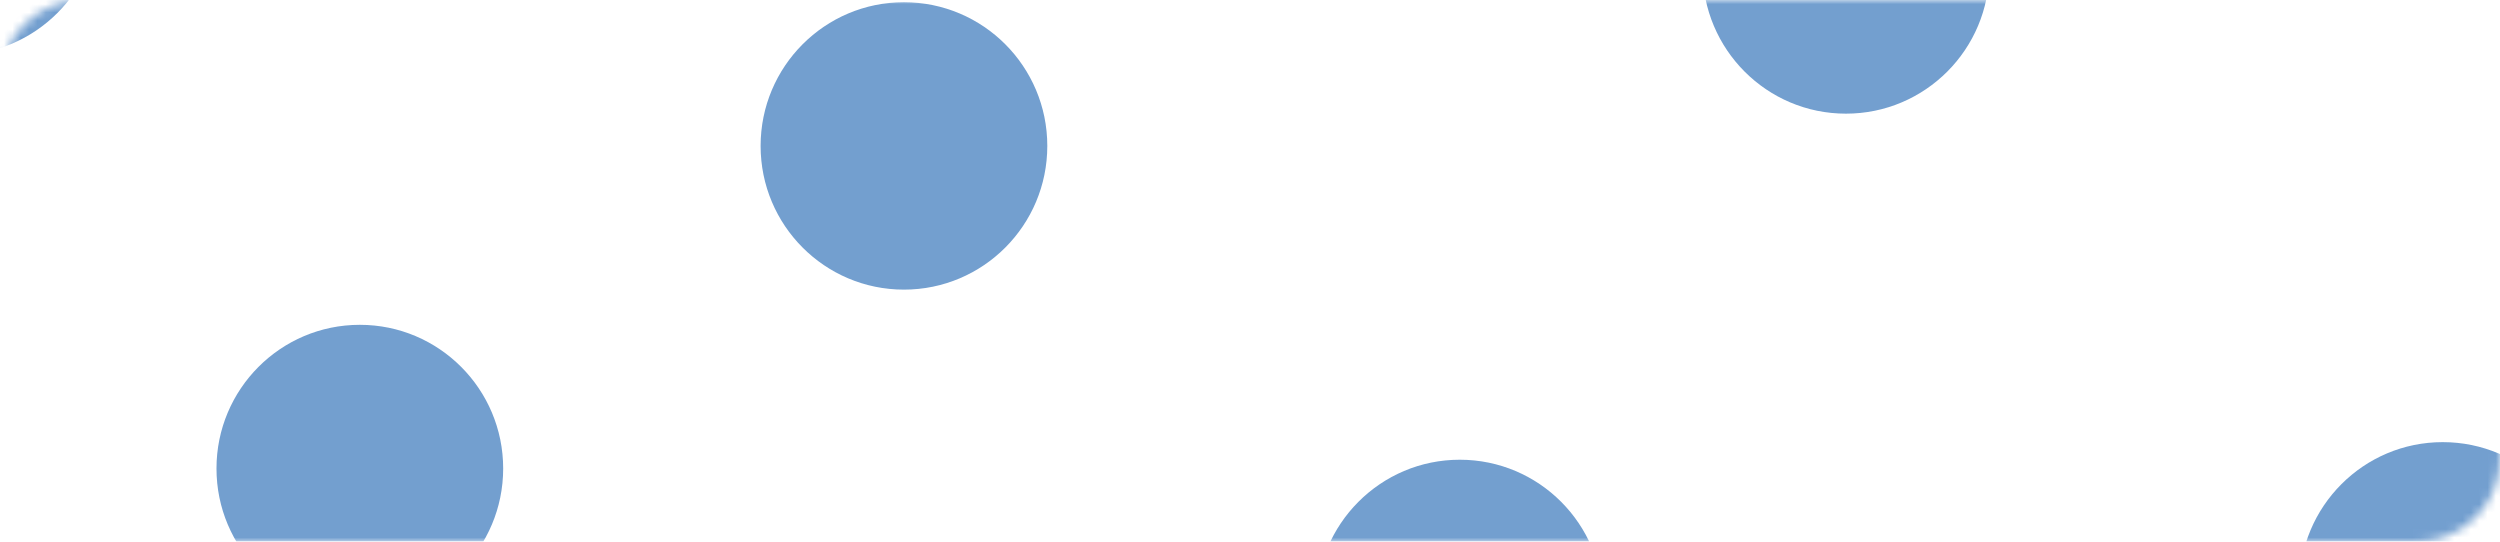
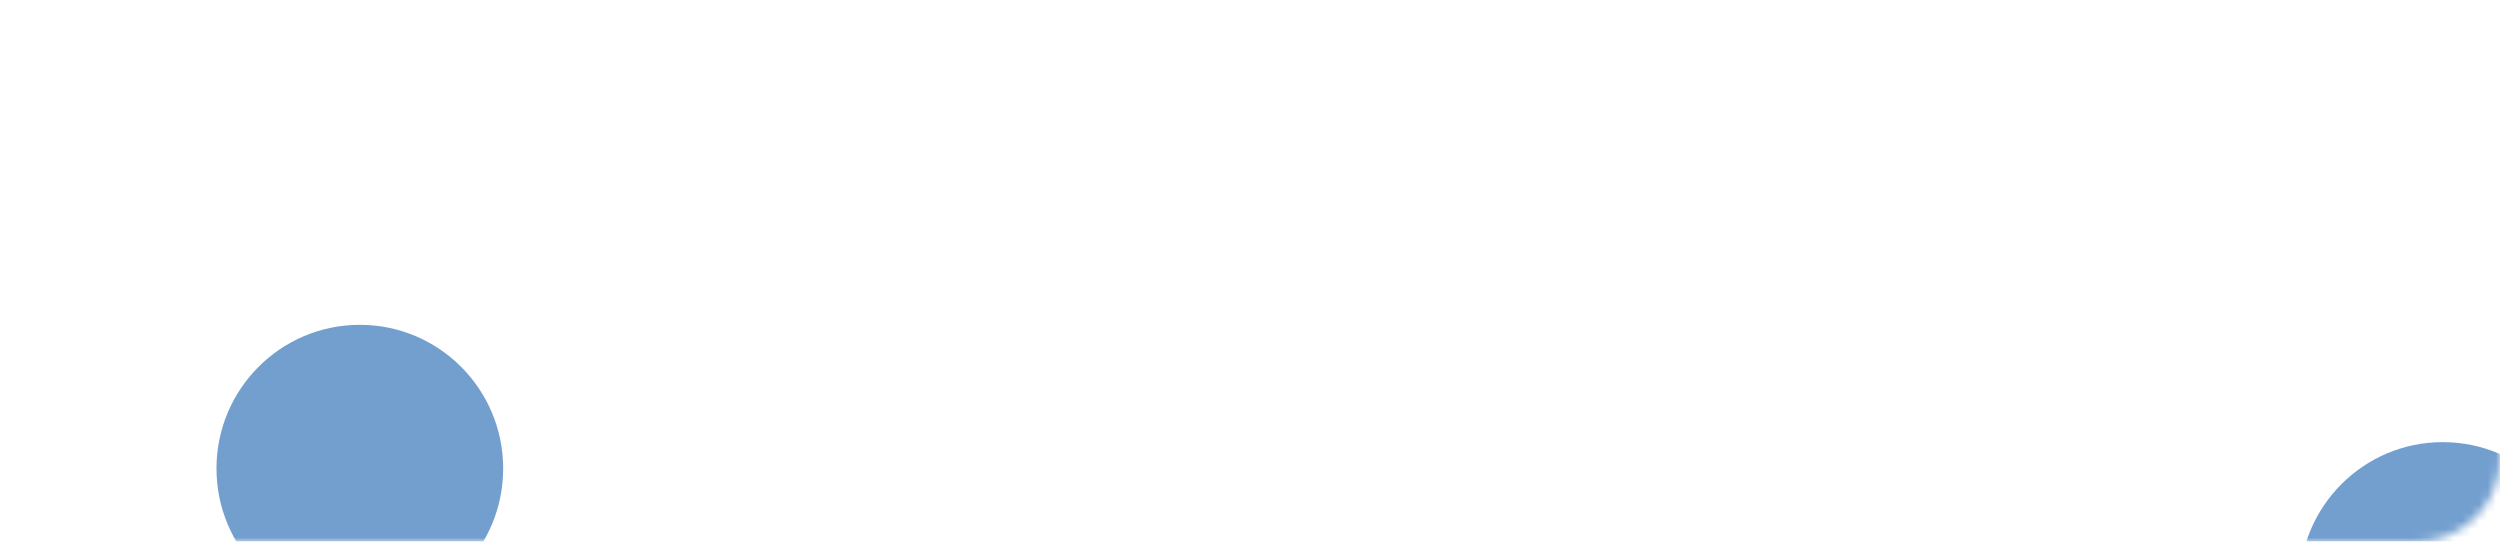
<svg xmlns="http://www.w3.org/2000/svg" width="300" height="65" viewBox="0 0 300 65" fill="none">
  <g opacity="0.7">
    <mask id="mask0_67_36" style="mask-type:alpha" maskUnits="userSpaceOnUse" x="0" y="0" width="300" height="65">
      <rect width="300" height="65" rx="10" fill="#0063AF" />
    </mask>
    <g mask="url(#mask0_67_36)">
      <path d="M60.381 56.223C60.381 65.747 52.679 73.468 43.179 73.468C33.679 73.468 25.978 65.747 25.978 56.223C25.978 46.699 33.679 38.978 43.179 38.978C52.679 38.978 60.381 46.699 60.381 56.223Z" fill="#3776BB" />
-       <path d="M192.376 72.412C192.376 81.936 184.675 89.657 175.174 89.657C165.674 89.657 157.973 81.936 157.973 72.412C157.973 62.888 165.674 55.167 175.174 55.167C184.675 55.167 192.376 62.888 192.376 72.412Z" fill="#3776BB" />
-       <path d="M310.329 70.3C310.329 79.824 302.628 87.545 293.127 87.545C283.627 87.545 275.926 79.824 275.926 70.3C275.926 60.776 283.627 53.056 293.127 53.056C302.628 53.056 310.329 60.776 310.329 70.3Z" fill="#3776BB" />
-       <path d="M11.936 -10.644C11.936 -1.12 4.234 6.601 -5.266 6.601C-14.766 6.601 -22.467 -1.12 -22.467 -10.644C-22.467 -20.168 -14.766 -27.888 -5.266 -27.888C4.234 -27.888 11.936 -20.168 11.936 -10.644Z" fill="#3776BB" />
-       <path d="M125.676 17.511C125.676 27.035 117.975 34.755 108.475 34.755C98.975 34.755 91.273 27.035 91.273 17.511C91.273 7.987 98.975 0.266 108.475 0.266C117.975 0.266 125.676 7.987 125.676 17.511Z" fill="#3776BB" />
-       <path d="M238.715 -3.605C238.715 5.919 231.013 13.639 221.513 13.639C212.013 13.639 204.312 5.919 204.312 -3.605C204.312 -13.129 212.013 -20.85 221.513 -20.85C231.013 -20.85 238.715 -13.129 238.715 -3.605Z" fill="#3776BB" />
+       <path d="M310.329 70.3C310.329 79.824 302.628 87.545 293.127 87.545C283.627 87.545 275.926 79.824 275.926 70.3C275.926 60.776 283.627 53.056 293.127 53.056C302.628 53.056 310.329 60.776 310.329 70.3" fill="#3776BB" />
    </g>
  </g>
</svg>